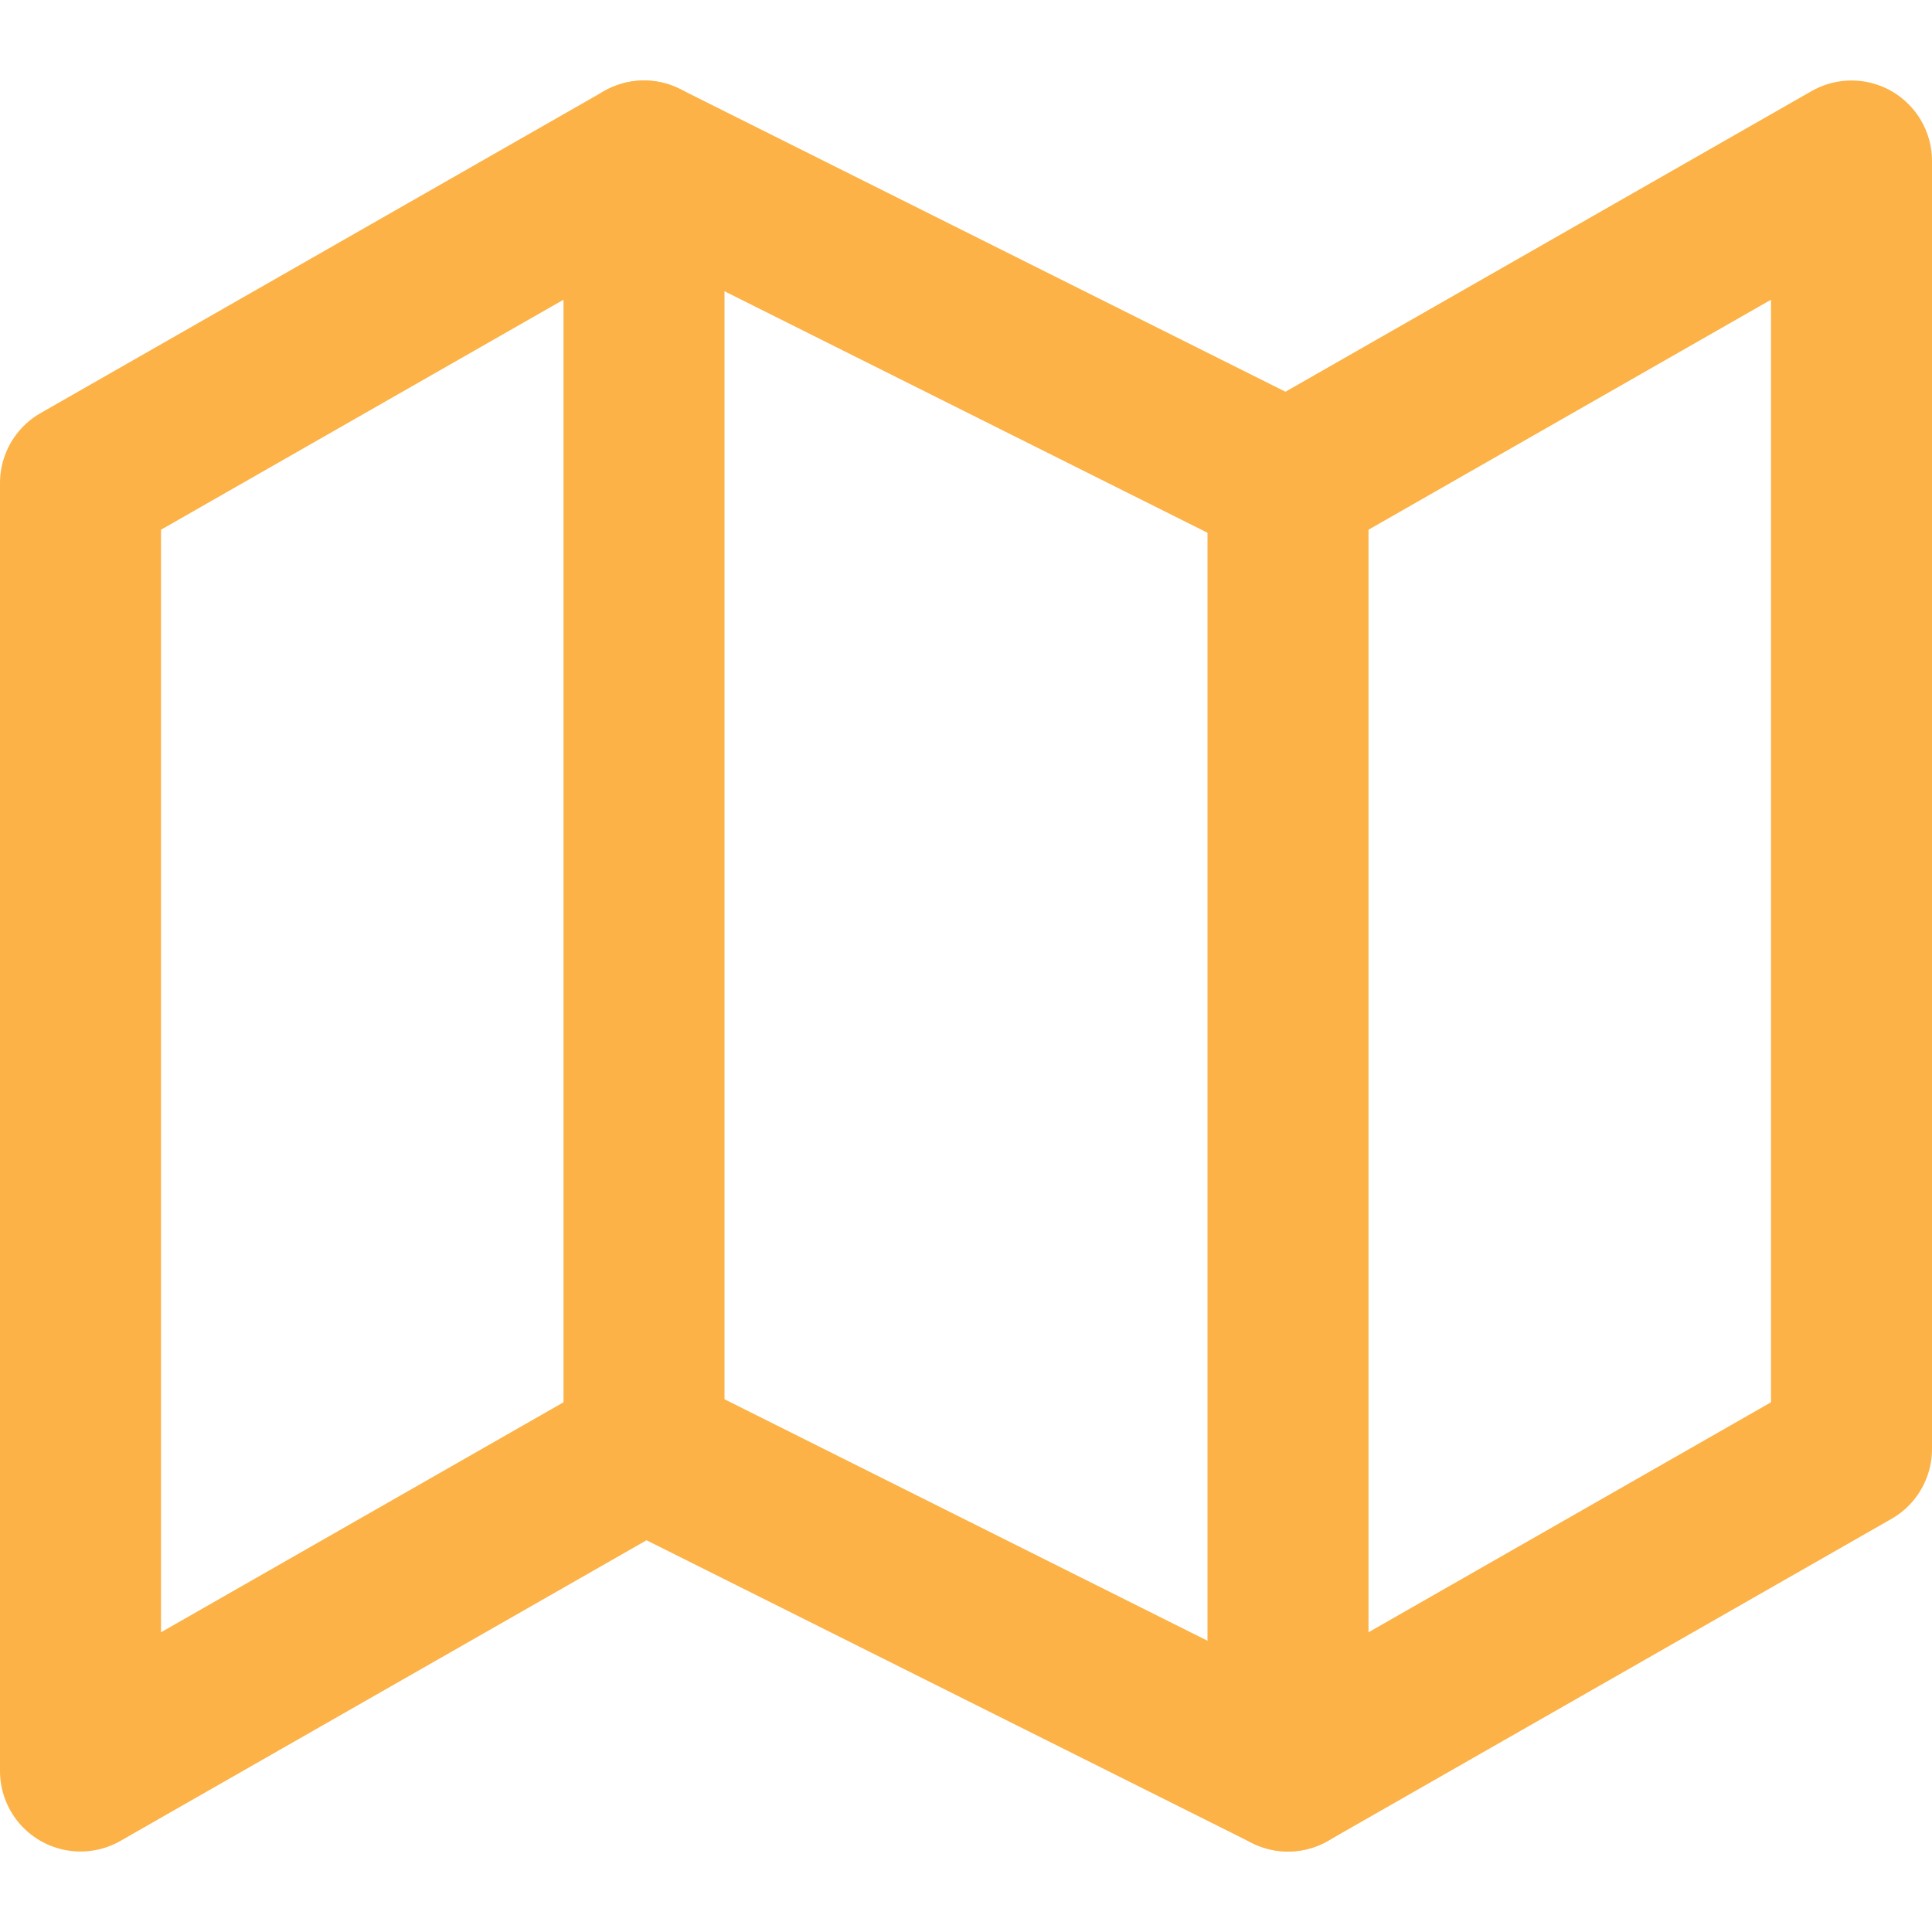
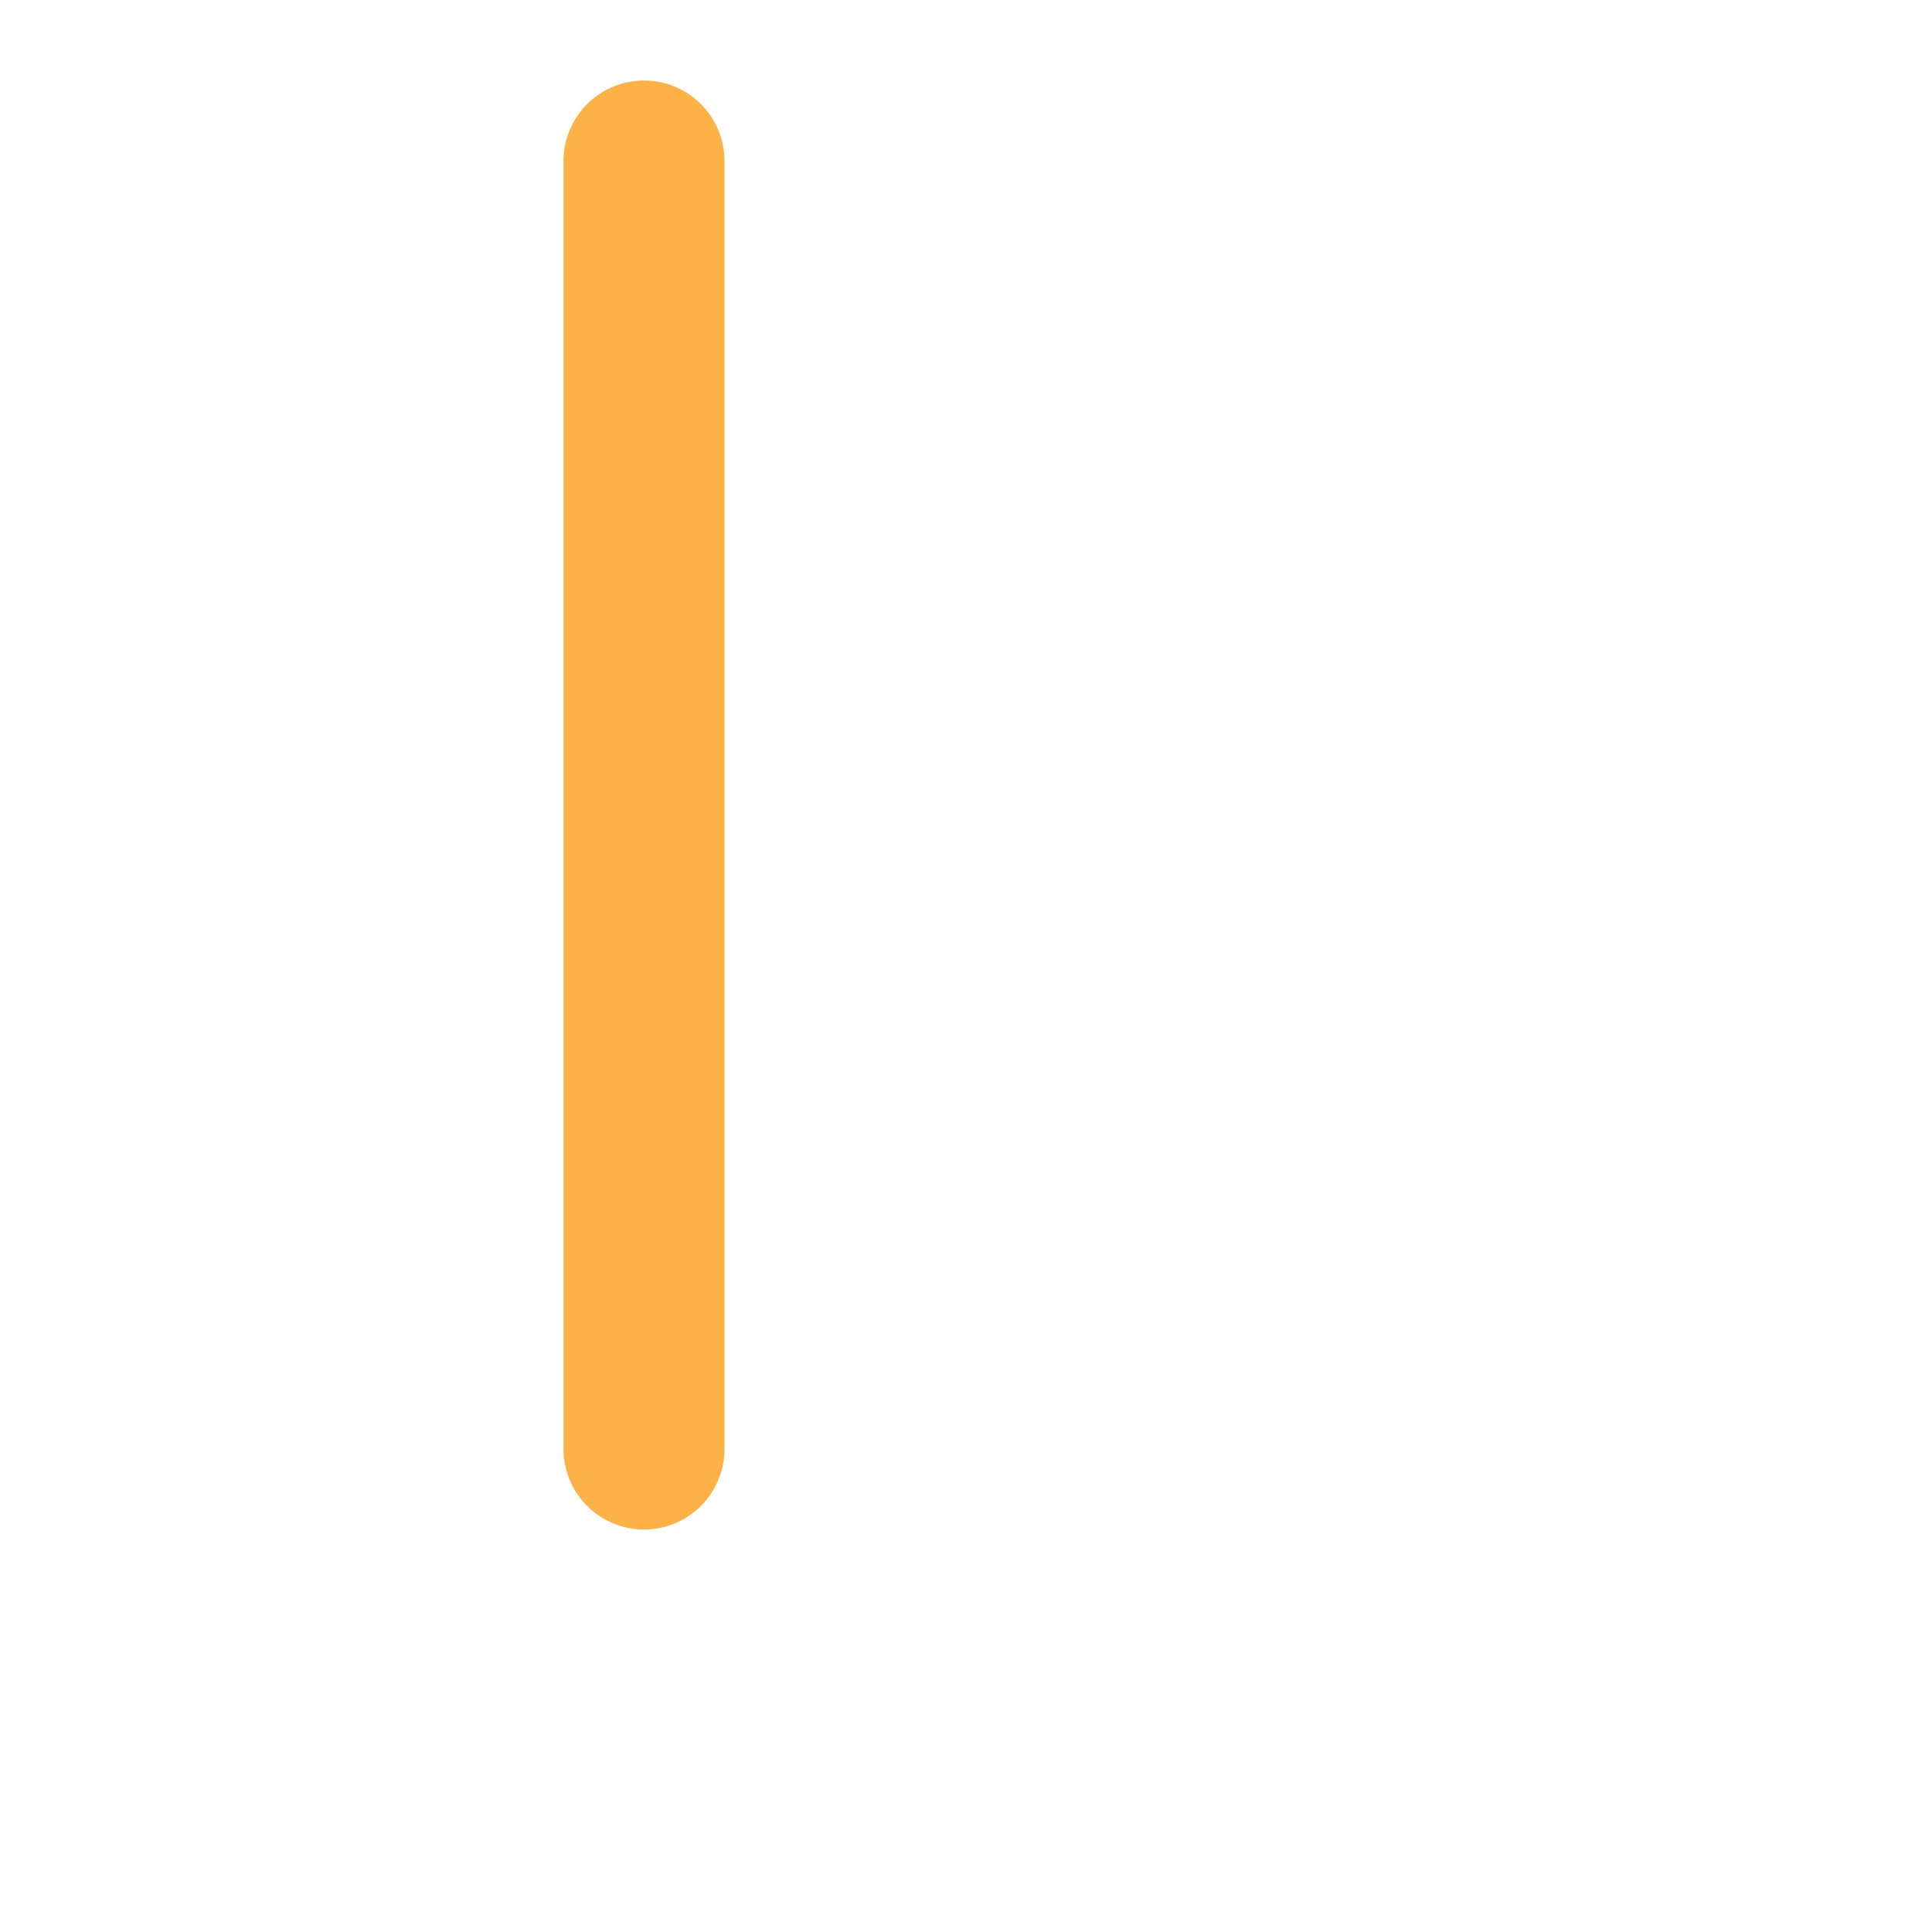
<svg xmlns="http://www.w3.org/2000/svg" width="24" height="24" viewBox="0 0 24 24" fill="none">
-   <path d="M1 6V22L8 18L16 22L23 18V2L16 6L8 2L1 6Z" stroke="#FCB246" stroke-width="2" stroke-linecap="round" stroke-linejoin="round" />
  <path d="M8 2V18" stroke="#FCB246" stroke-width="2" stroke-linecap="round" stroke-linejoin="round" />
-   <path d="M16 6V22" stroke="#FCB246" stroke-width="2" stroke-linecap="round" stroke-linejoin="round" />
</svg>